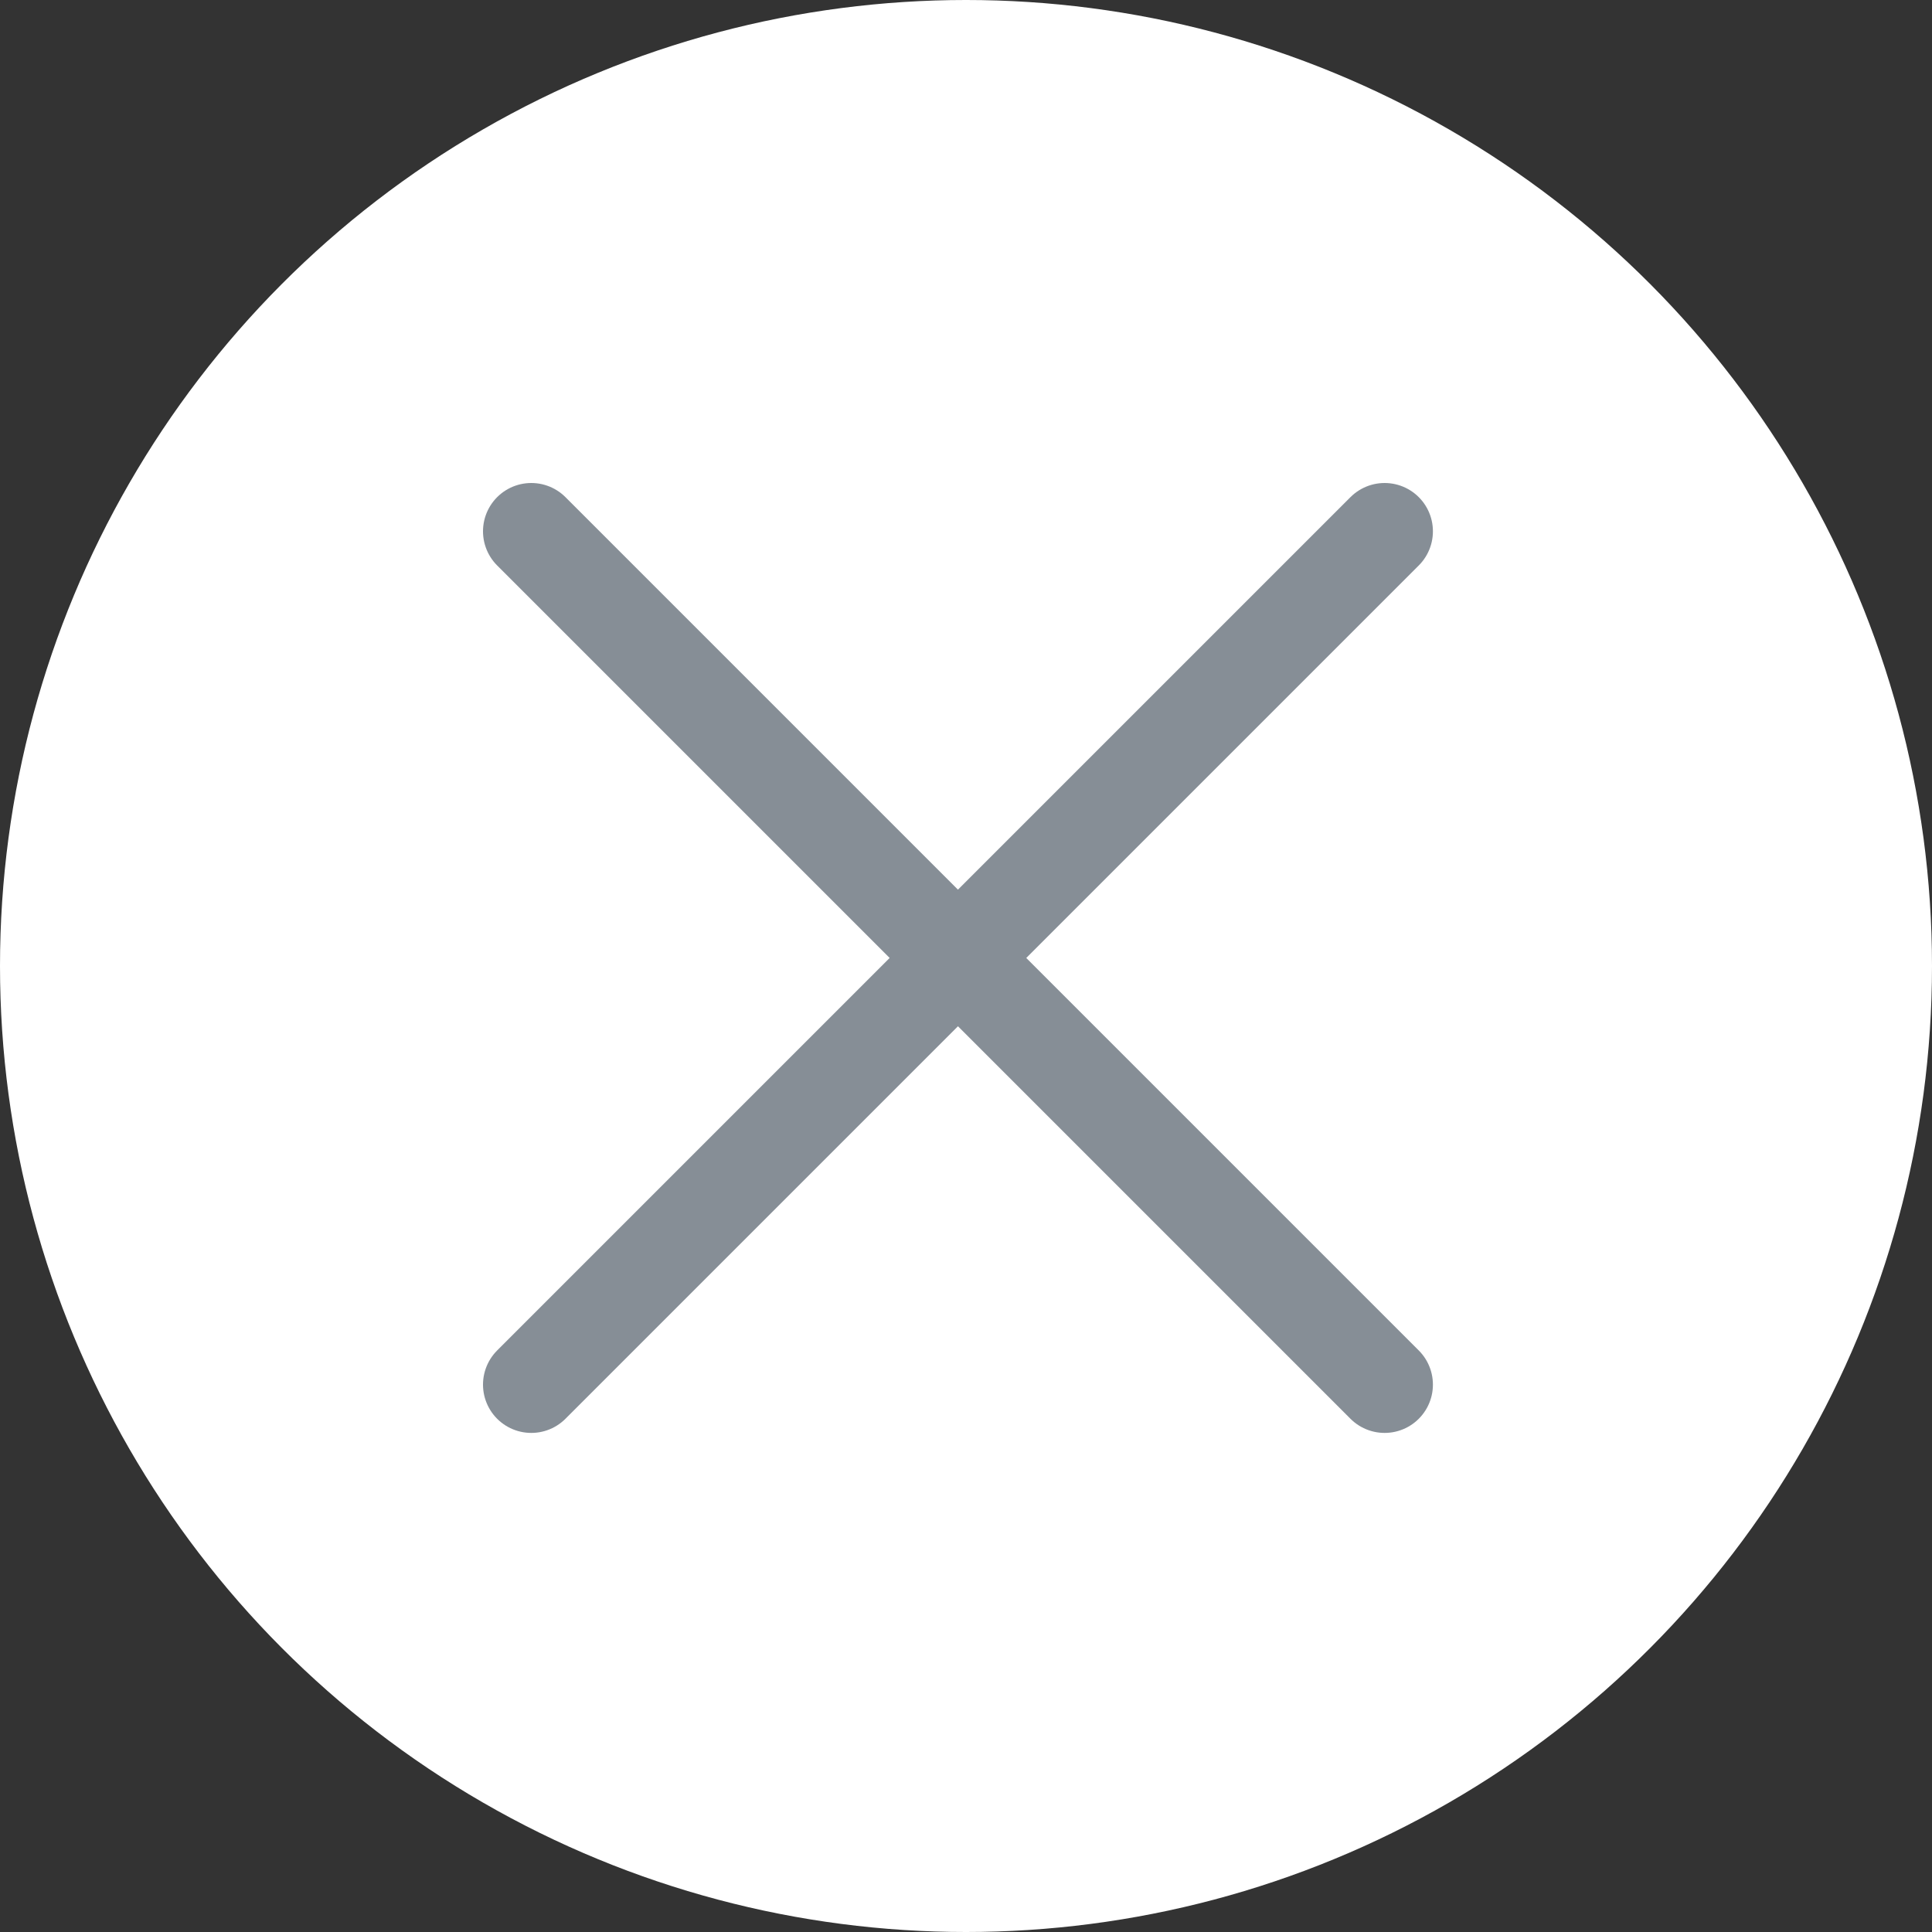
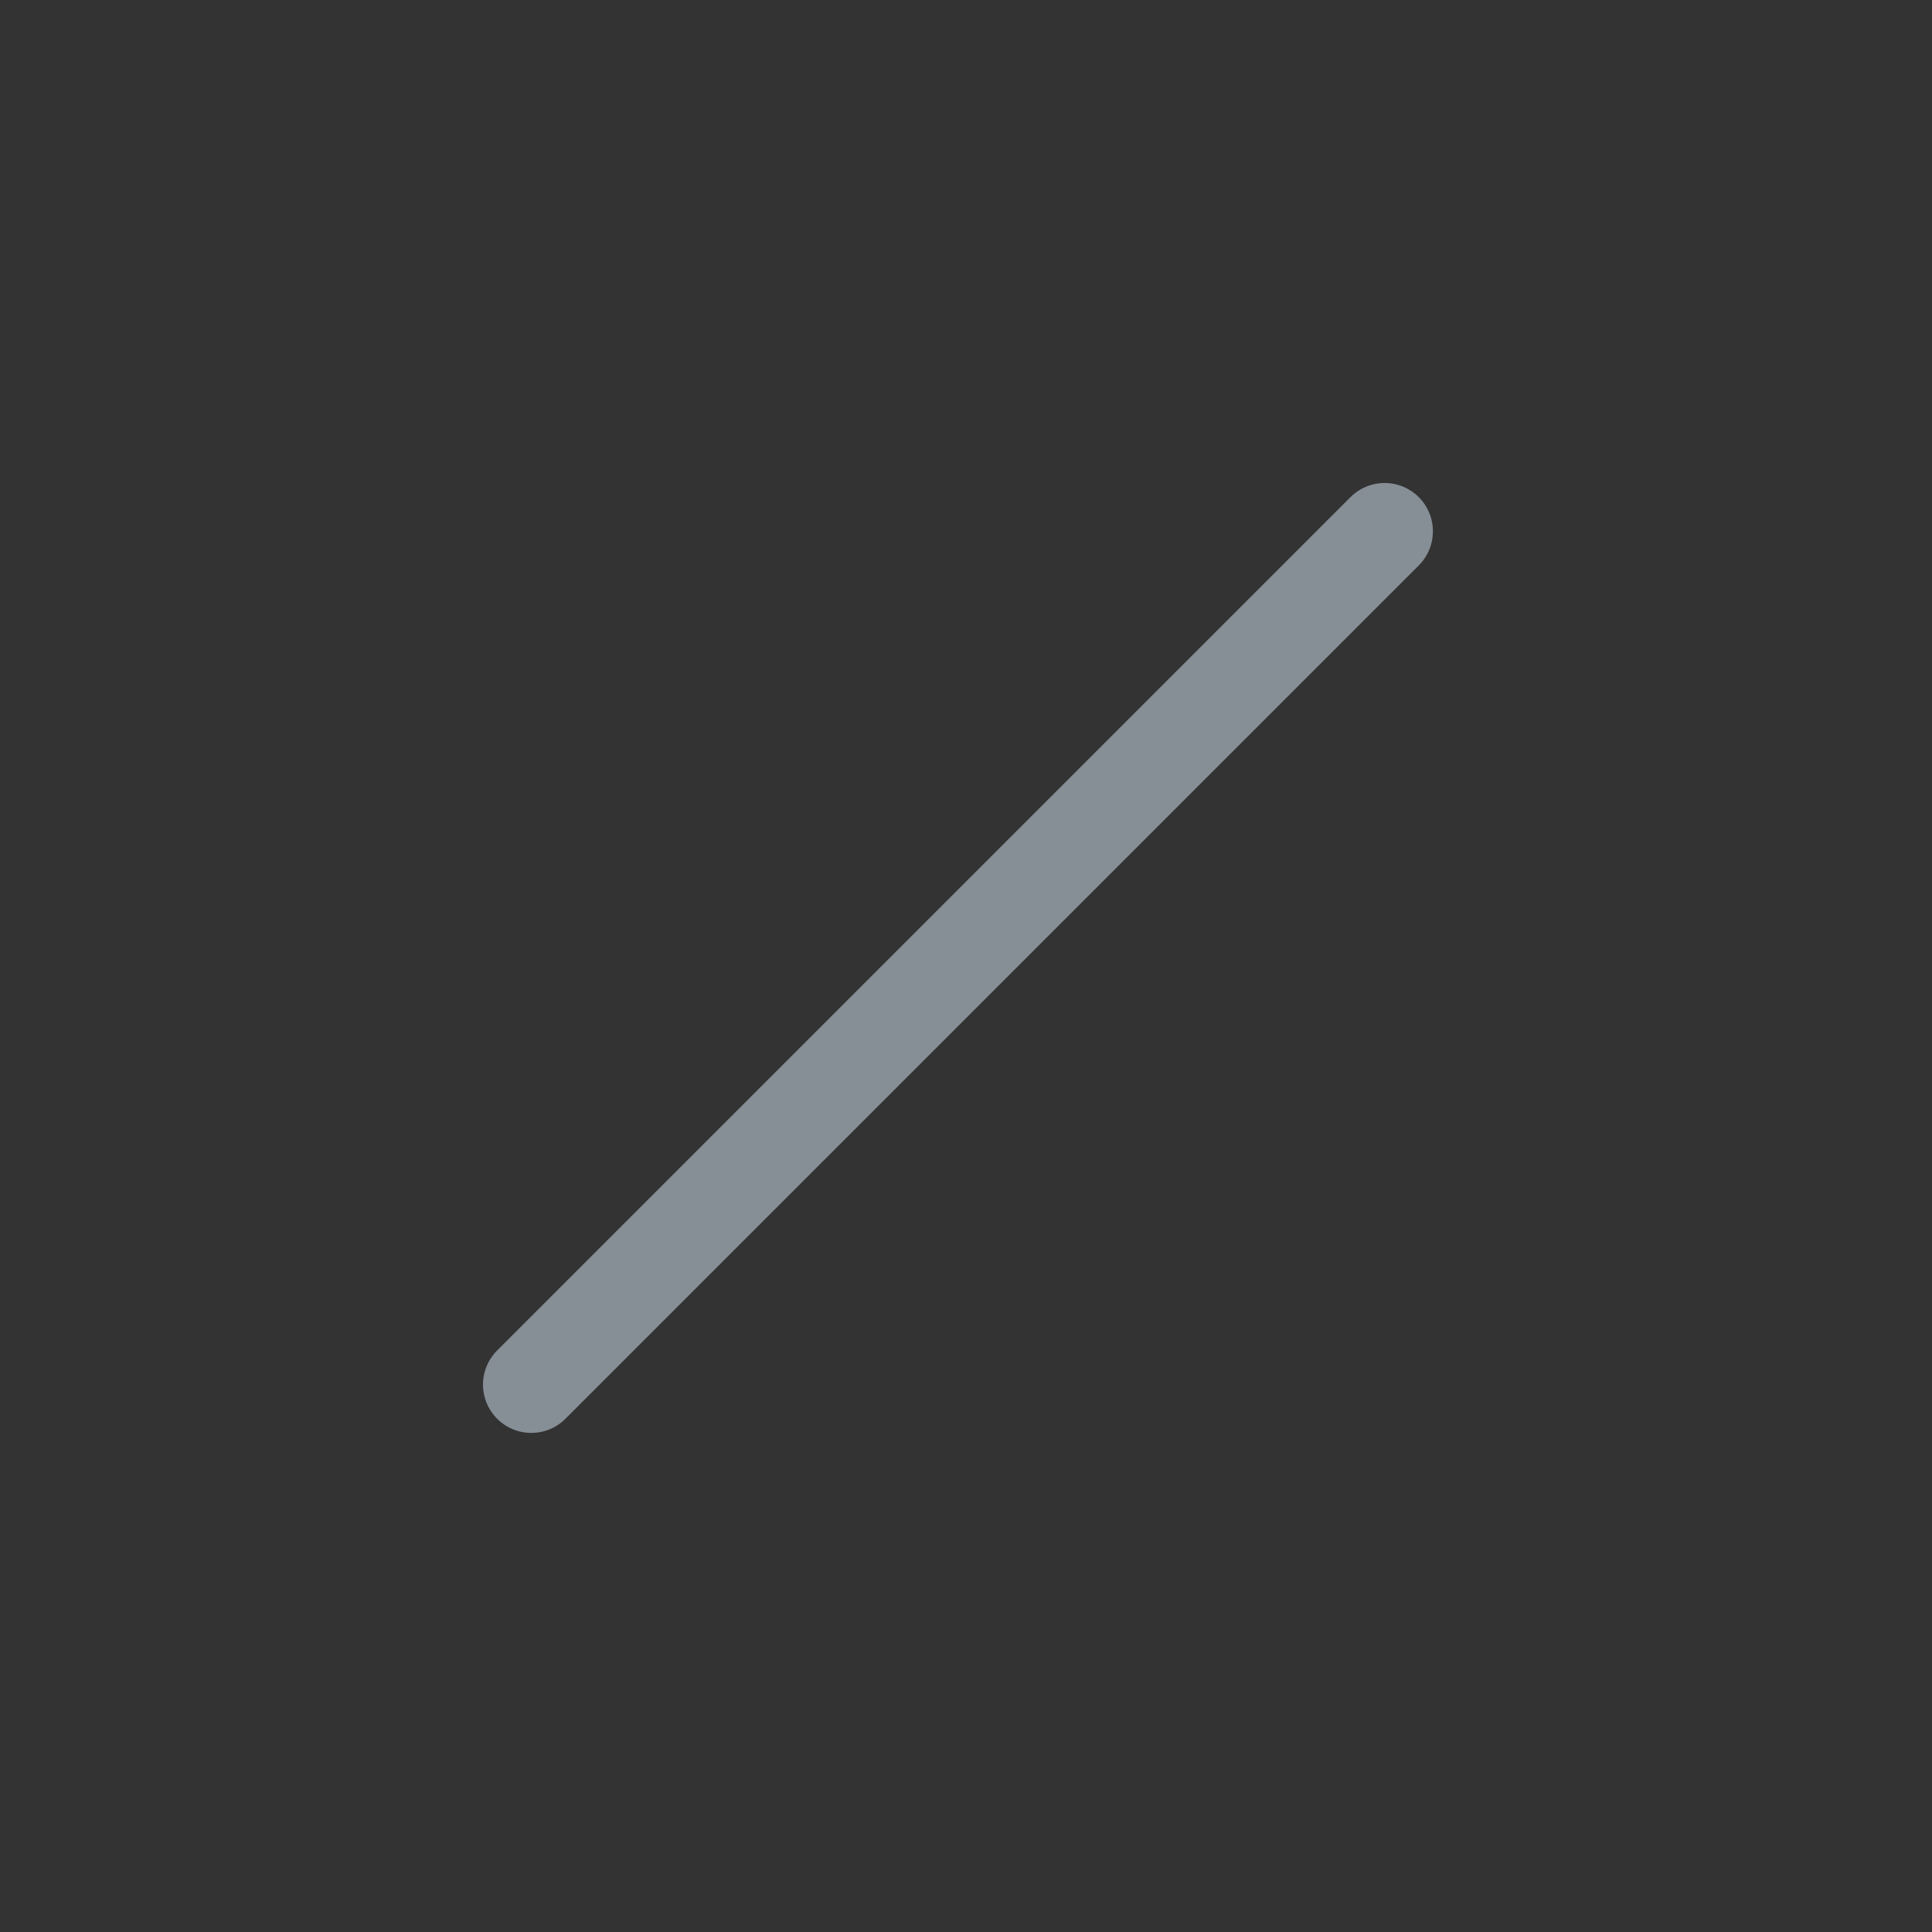
<svg xmlns="http://www.w3.org/2000/svg" width="40" height="40" fill="none">
  <rect width="100%" height="100%" fill="#333333" stroke="none" />
-   <circle cx="20" cy="20" r="20" fill="#fff" />
-   <path d="M11 28.667L28.667 11M11 11l17.667 17.667" stroke="#868E96" stroke-width="2" stroke-linecap="round" />
+   <path d="M11 28.667L28.667 11M11 11" stroke="#868E96" stroke-width="2" stroke-linecap="round" />
</svg>